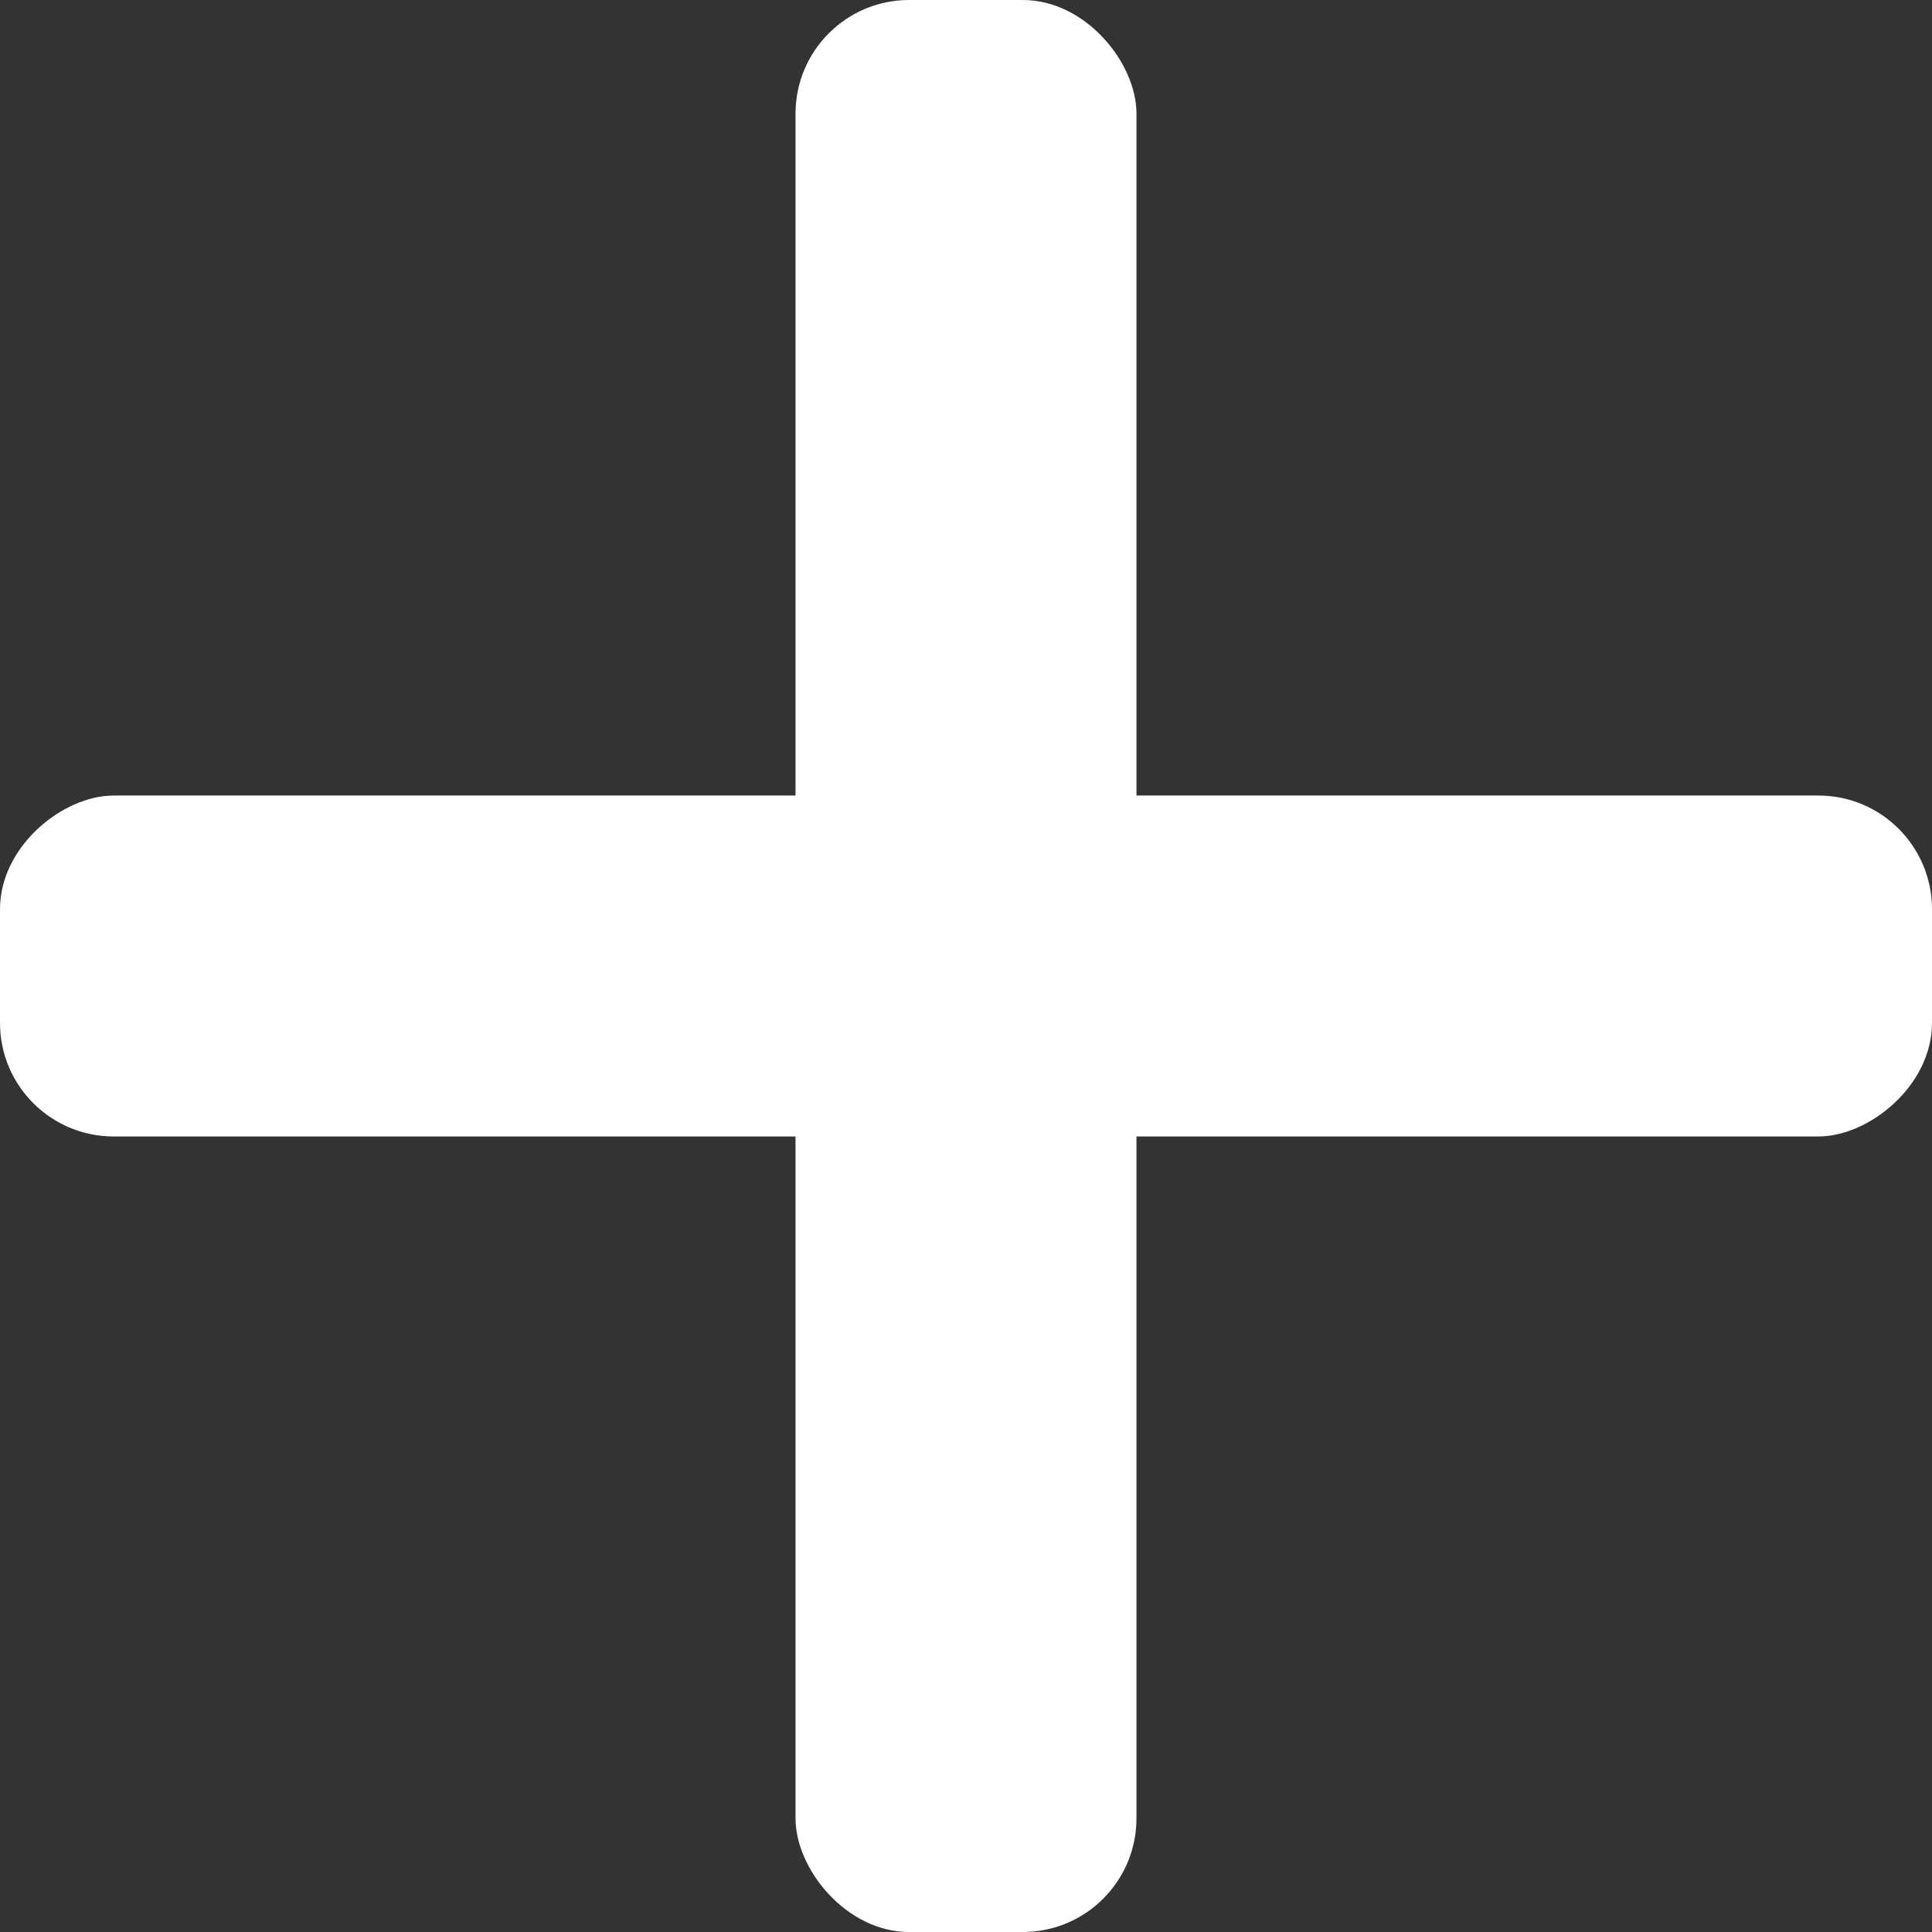
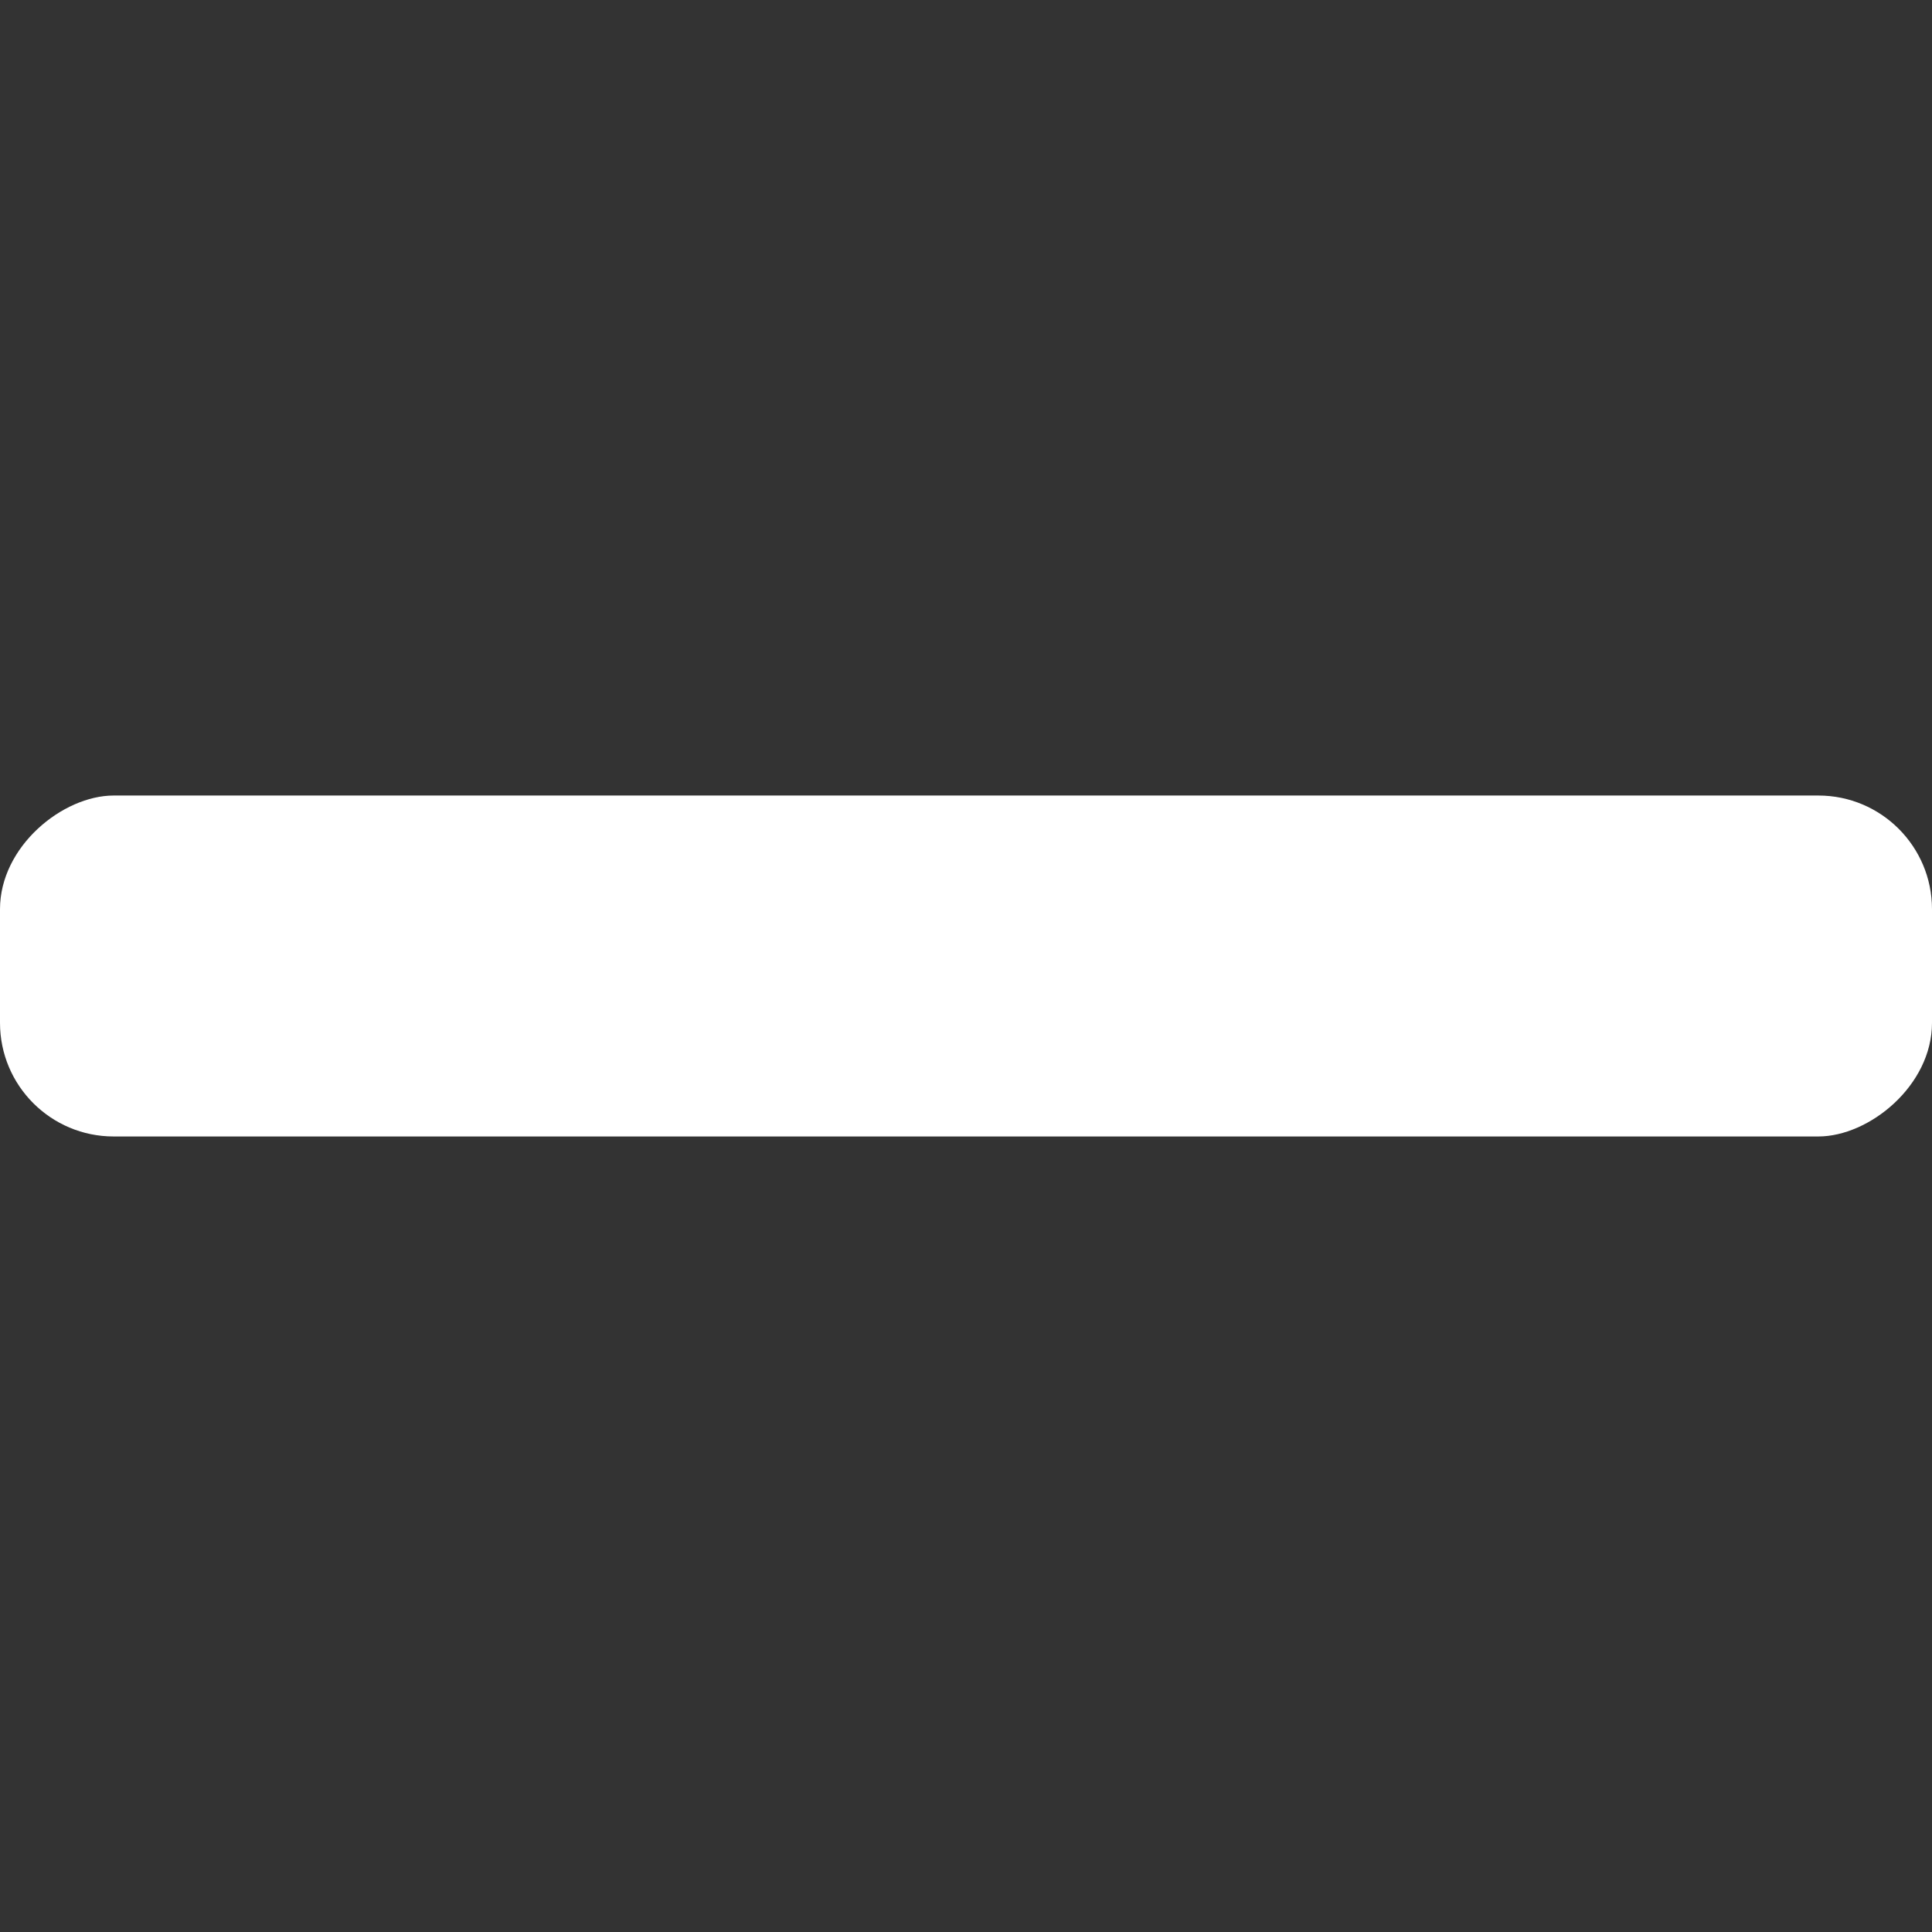
<svg xmlns="http://www.w3.org/2000/svg" width="17" height="17" viewBox="0 0 17 17" fill="none">
  <rect x="0" y="0" width="17" height="17" fill="#333333" stroke="none" />
-   <rect x="7" width="3" height="17" rx="1" fill="white" />
  <rect y="10" width="3" height="17" rx="1" transform="rotate(-90 0 10)" fill="white" />
</svg>